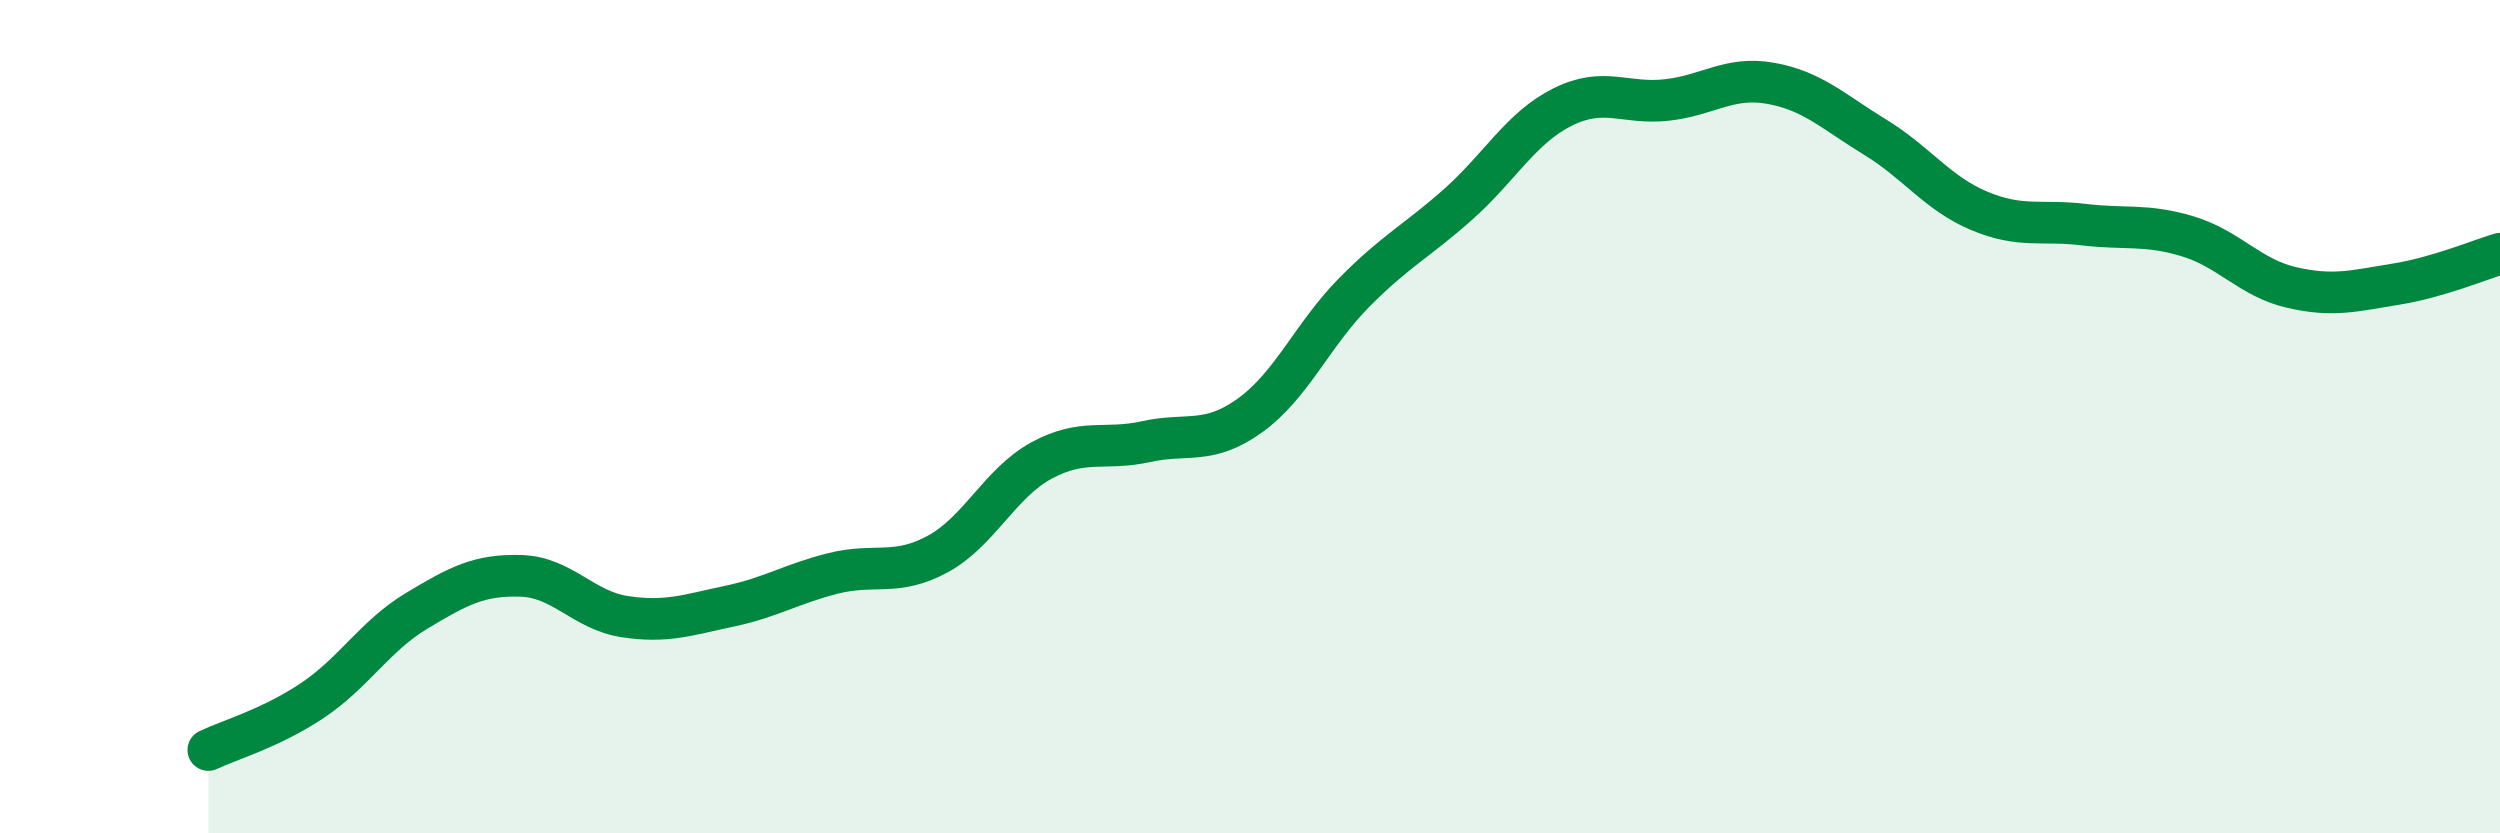
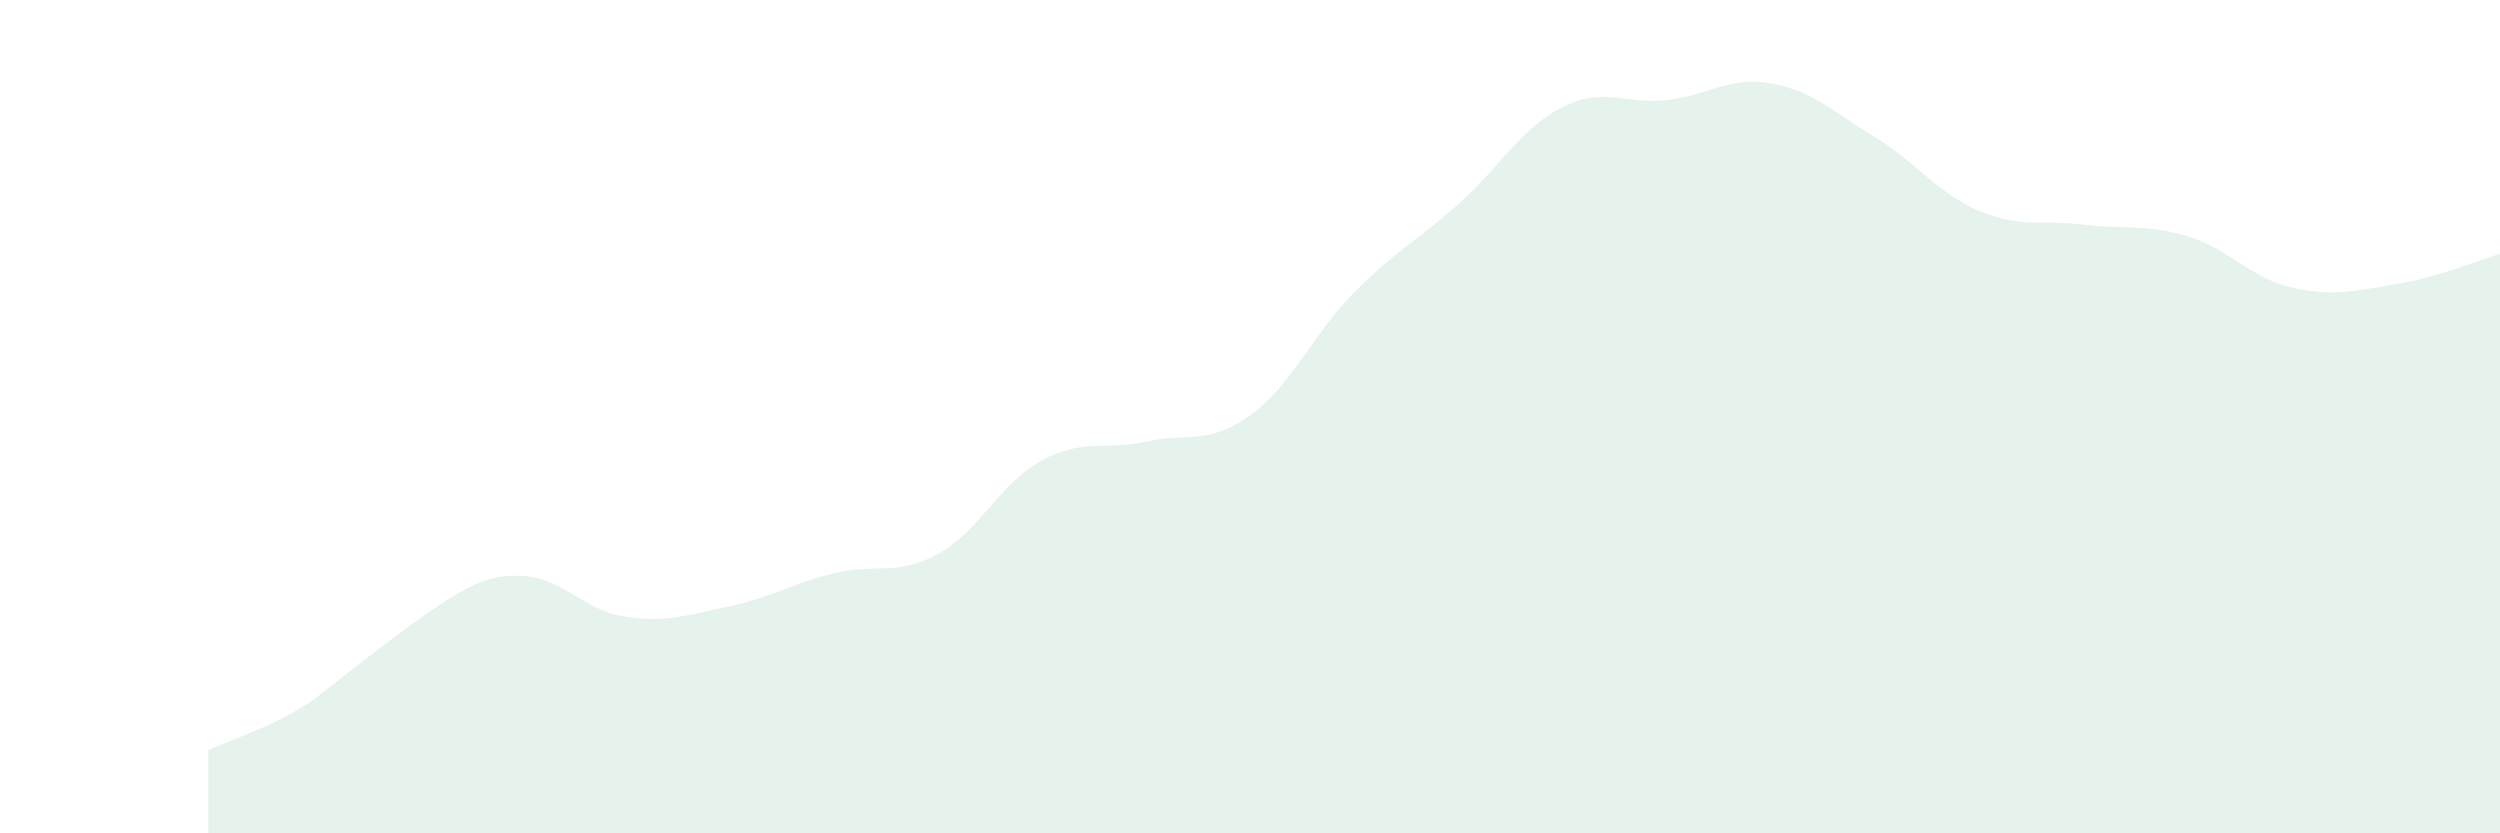
<svg xmlns="http://www.w3.org/2000/svg" width="60" height="20" viewBox="0 0 60 20">
-   <path d="M 5,18 C 5.5,17.76 6.5,17.48 7.5,16.81 C 8.5,16.14 9,15.26 10,14.66 C 11,14.06 11.5,13.79 12.5,13.82 C 13.5,13.85 14,14.65 15,14.8 C 16,14.95 16.5,14.76 17.5,14.55 C 18.5,14.34 19,14.01 20,13.76 C 21,13.51 21.5,13.84 22.5,13.3 C 23.5,12.76 24,11.59 25,11.05 C 26,10.51 26.5,10.82 27.5,10.6 C 28.5,10.38 29,10.69 30,9.97 C 31,9.25 31.5,8.03 32.5,7.02 C 33.5,6.01 34,5.79 35,4.9 C 36,4.01 36.5,3.07 37.5,2.57 C 38.5,2.07 39,2.51 40,2.4 C 41,2.29 41.5,1.82 42.5,2 C 43.5,2.18 44,2.68 45,3.29 C 46,3.9 46.5,4.64 47.5,5.06 C 48.5,5.48 49,5.27 50,5.39 C 51,5.51 51.5,5.37 52.5,5.67 C 53.5,5.97 54,6.67 55,6.9 C 56,7.13 56.5,6.98 57.5,6.82 C 58.5,6.66 59.5,6.24 60,6.09L60 20L5 20Z" fill="#008740" opacity="0.1" stroke-linecap="round" stroke-linejoin="round" />
-   <path d="M 5,18 C 5.5,17.76 6.5,17.48 7.5,16.81 C 8.5,16.14 9,15.26 10,14.66 C 11,14.06 11.5,13.79 12.5,13.82 C 13.5,13.85 14,14.65 15,14.8 C 16,14.95 16.5,14.76 17.5,14.55 C 18.5,14.34 19,14.01 20,13.76 C 21,13.51 21.5,13.84 22.5,13.3 C 23.5,12.76 24,11.59 25,11.05 C 26,10.51 26.5,10.82 27.5,10.6 C 28.5,10.38 29,10.69 30,9.97 C 31,9.25 31.5,8.03 32.5,7.02 C 33.5,6.01 34,5.79 35,4.9 C 36,4.01 36.5,3.07 37.5,2.57 C 38.5,2.07 39,2.51 40,2.4 C 41,2.29 41.5,1.82 42.5,2 C 43.5,2.18 44,2.68 45,3.29 C 46,3.9 46.5,4.64 47.5,5.06 C 48.5,5.48 49,5.27 50,5.39 C 51,5.51 51.5,5.37 52.5,5.67 C 53.5,5.97 54,6.67 55,6.9 C 56,7.13 56.5,6.98 57.5,6.82 C 58.5,6.66 59.5,6.24 60,6.09" stroke="#008740" stroke-width="1" fill="none" stroke-linecap="round" stroke-linejoin="round" />
+   <path d="M 5,18 C 5.5,17.76 6.5,17.48 7.5,16.81 C 11,14.06 11.5,13.79 12.5,13.82 C 13.5,13.85 14,14.65 15,14.8 C 16,14.95 16.5,14.76 17.5,14.55 C 18.5,14.34 19,14.01 20,13.76 C 21,13.51 21.5,13.84 22.5,13.3 C 23.5,12.76 24,11.59 25,11.05 C 26,10.51 26.5,10.82 27.5,10.6 C 28.5,10.38 29,10.69 30,9.97 C 31,9.25 31.5,8.03 32.5,7.02 C 33.5,6.01 34,5.79 35,4.9 C 36,4.01 36.5,3.07 37.5,2.57 C 38.5,2.07 39,2.51 40,2.4 C 41,2.29 41.5,1.82 42.5,2 C 43.5,2.18 44,2.68 45,3.29 C 46,3.9 46.5,4.64 47.5,5.06 C 48.5,5.48 49,5.27 50,5.39 C 51,5.51 51.5,5.37 52.5,5.67 C 53.5,5.97 54,6.67 55,6.9 C 56,7.13 56.5,6.98 57.5,6.82 C 58.5,6.66 59.5,6.24 60,6.09L60 20L5 20Z" fill="#008740" opacity="0.1" stroke-linecap="round" stroke-linejoin="round" />
</svg>